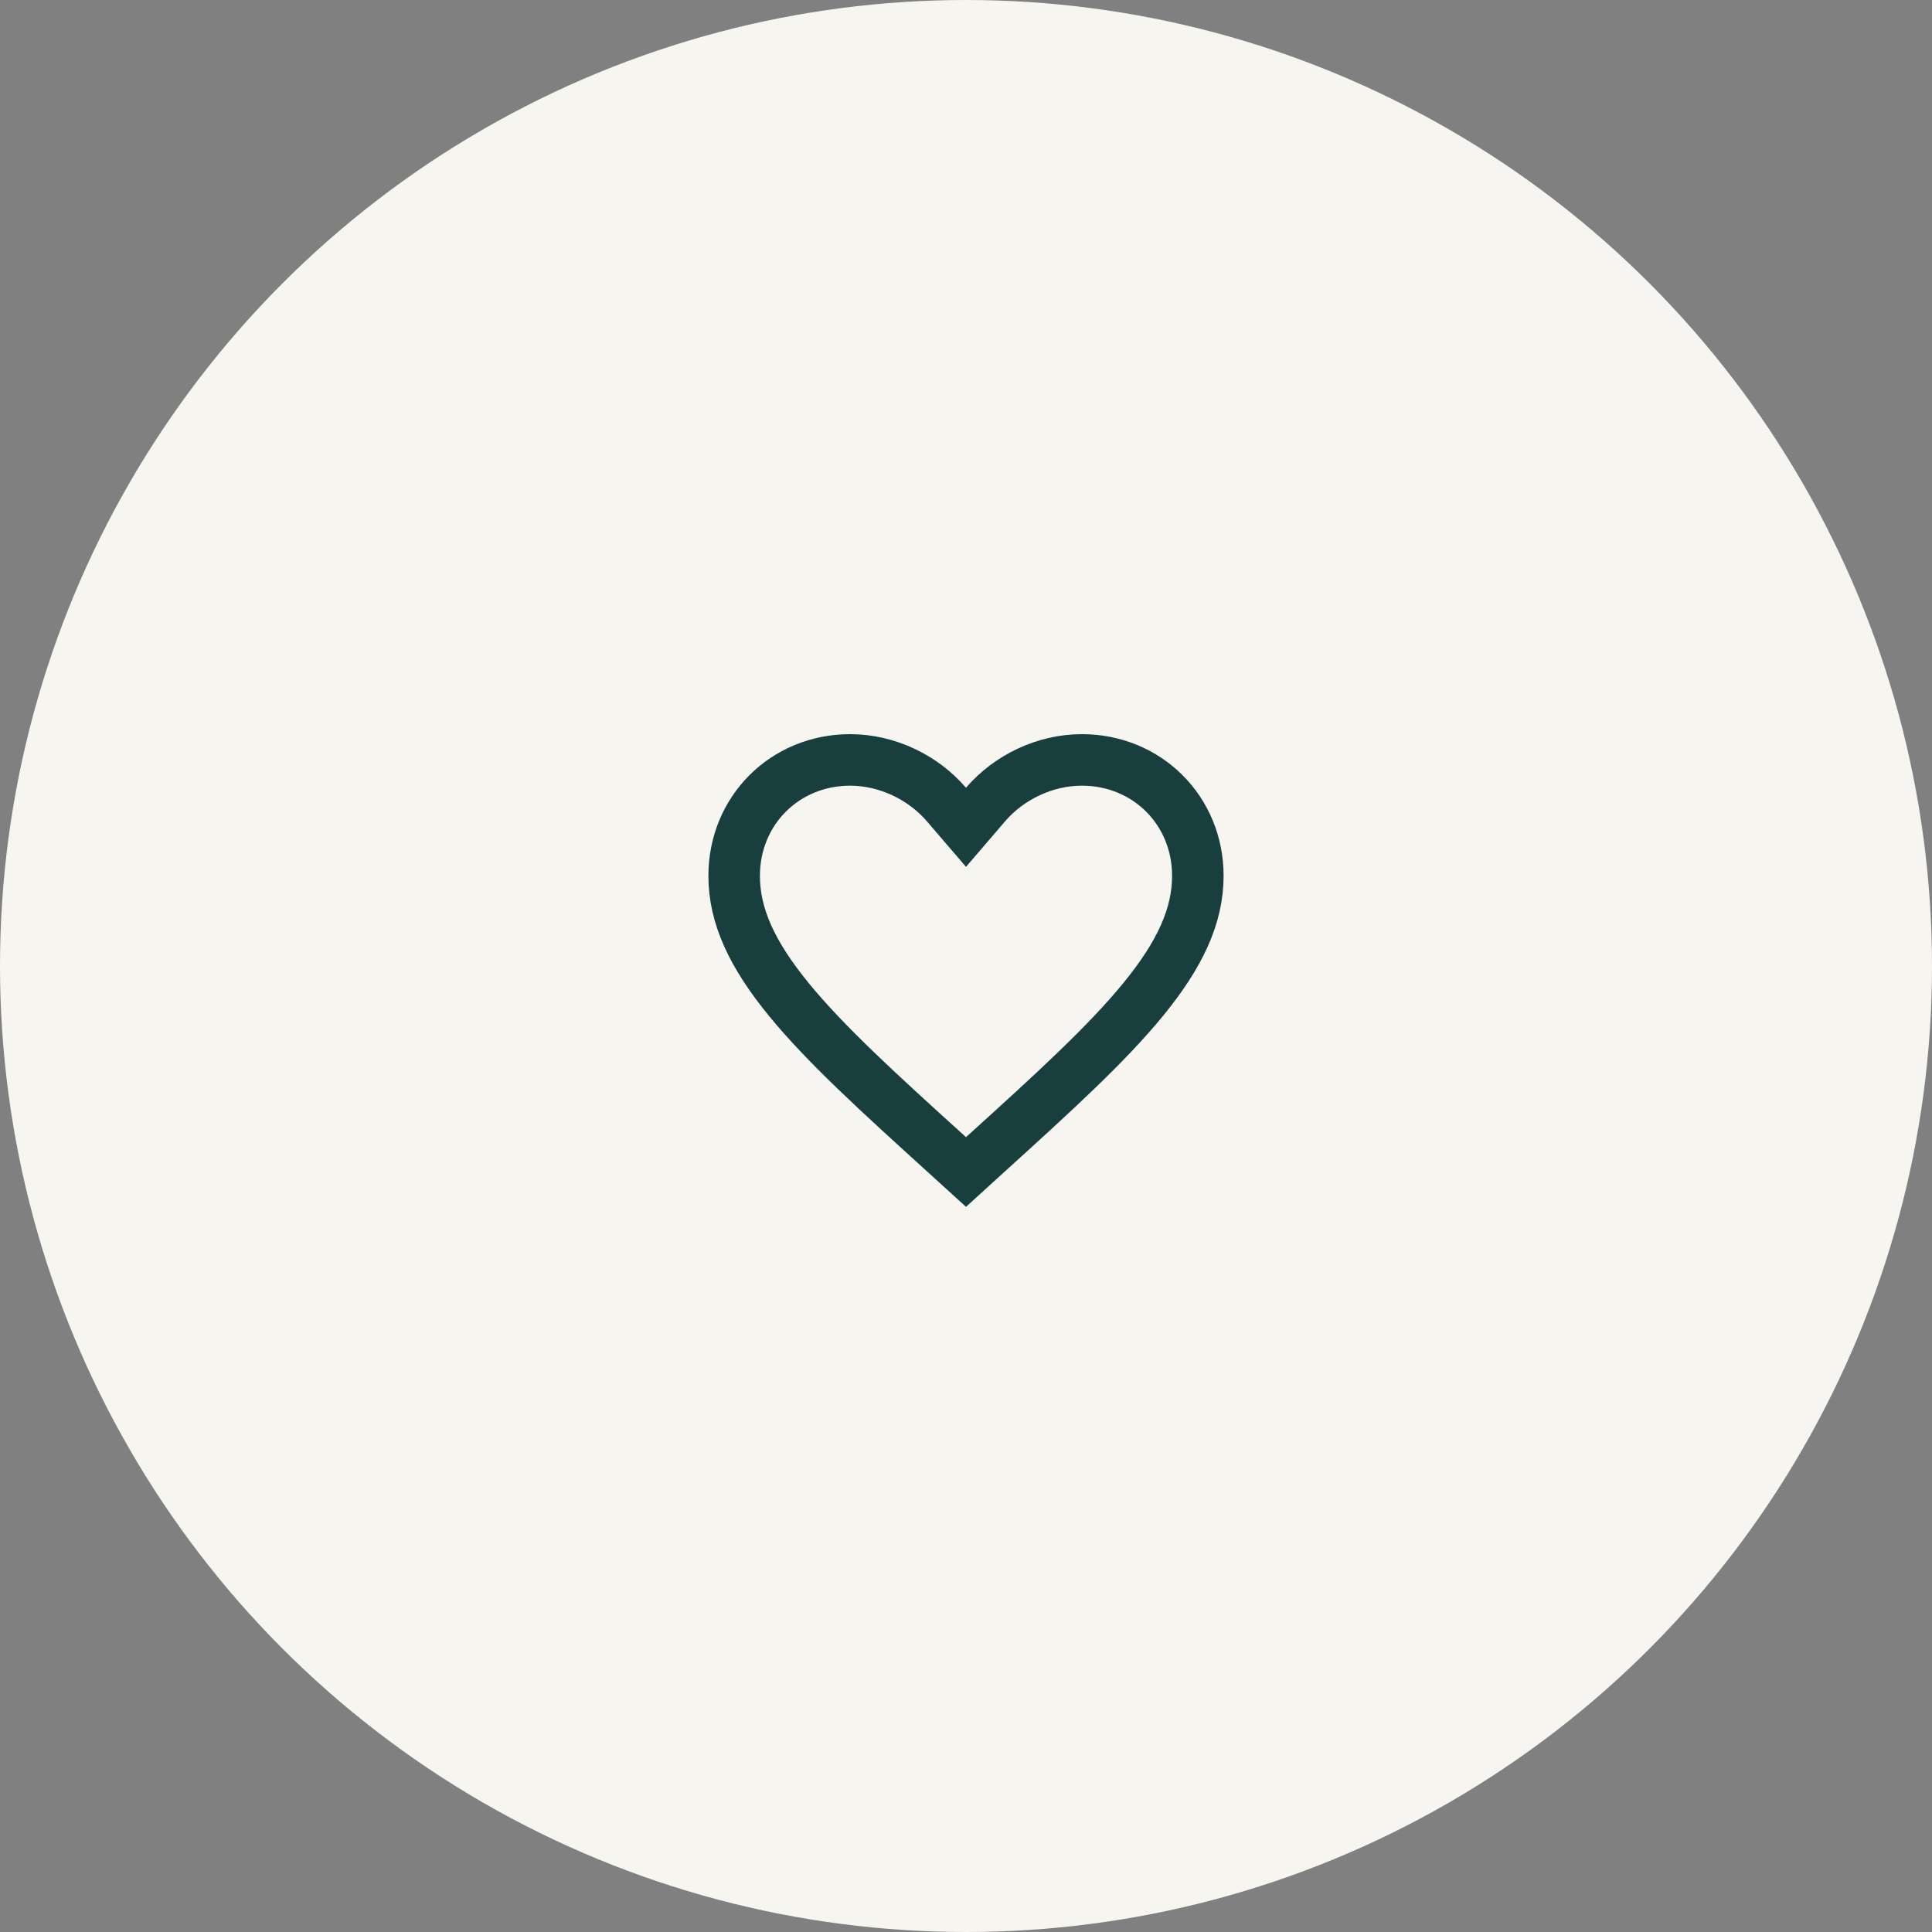
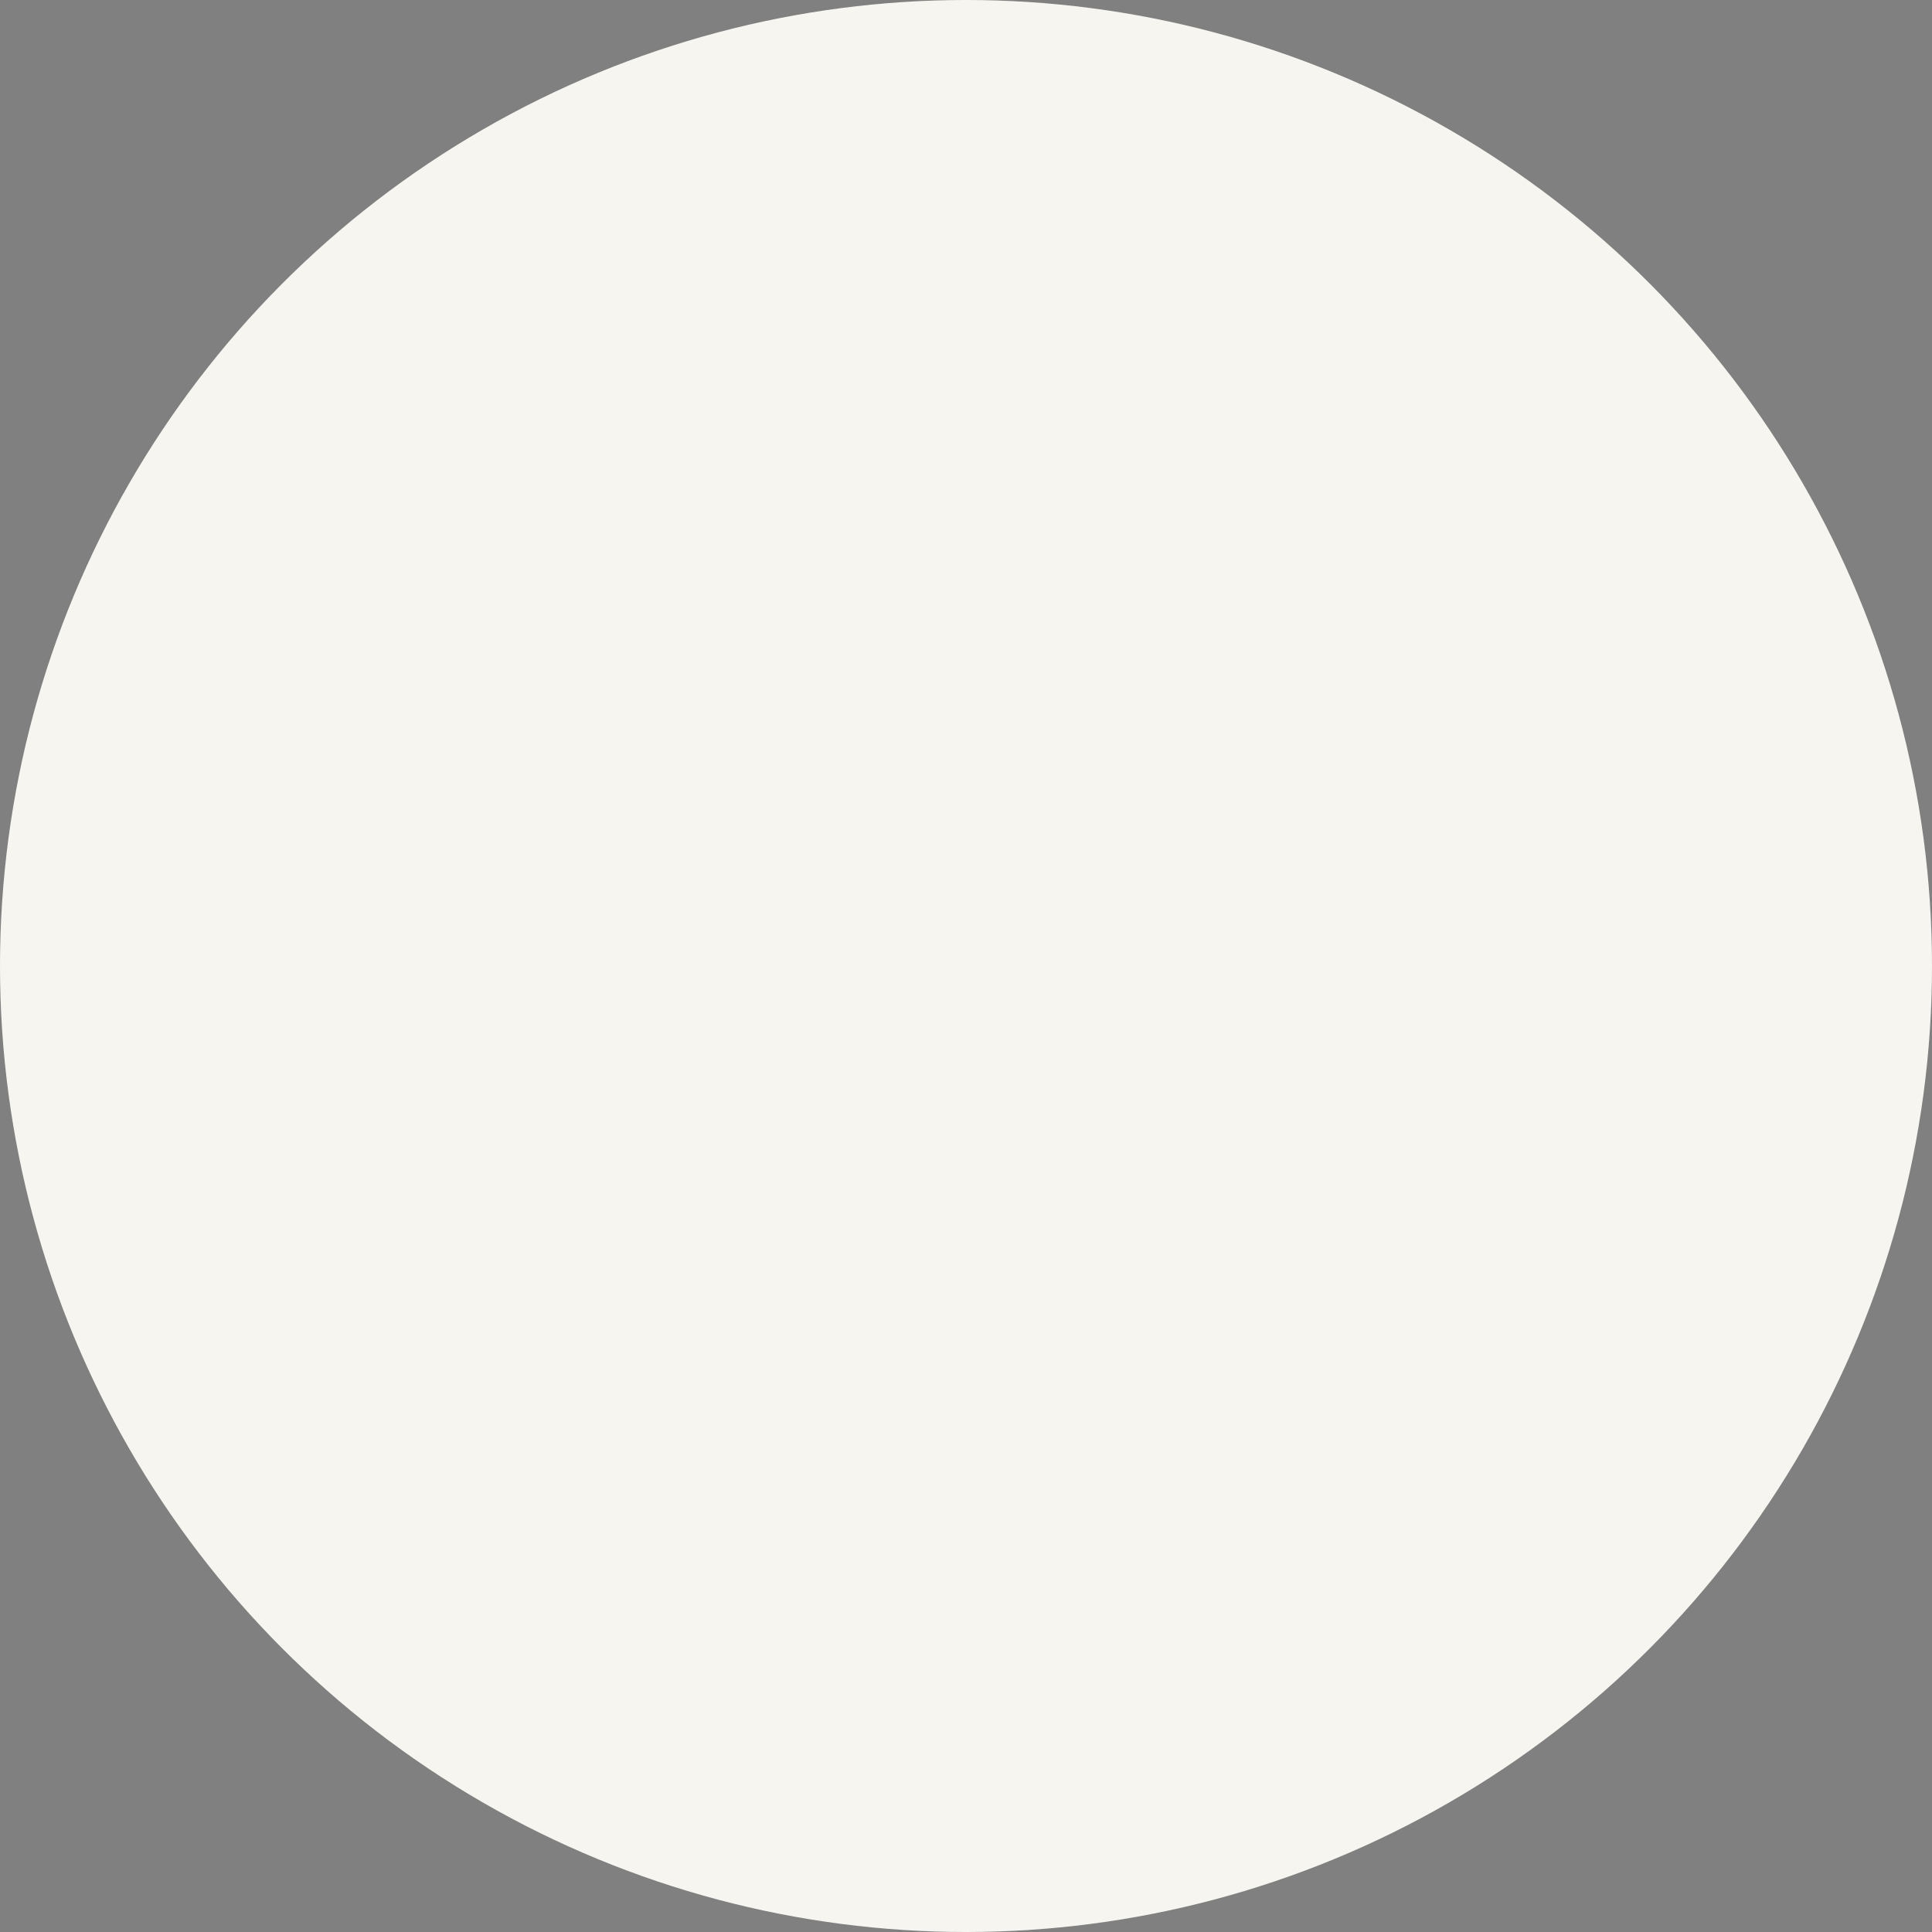
<svg xmlns="http://www.w3.org/2000/svg" width="150" height="150" viewBox="0 0 150 150" fill="none">
  <rect x="0" y="0" width="150" height="150" fill="#808080" stroke="none" />
  <g id="Group 3157">
    <circle id="Ellipse 8" cx="75" cy="75" r="75" fill="#F6F5F0" />
-     <path id="Vector" d="M73.446 89.581L73.444 89.578C68.254 84.873 64.108 81.103 61.236 77.589C58.386 74.102 57 71.112 57 68C57 62.927 60.942 59 66 59C68.875 59 71.668 60.349 73.482 62.463L75 64.231L76.518 62.463C78.332 60.349 81.125 59 84 59C89.058 59 93 62.927 93 68C93 71.112 91.614 74.102 88.764 77.589C85.892 81.103 81.746 84.873 76.556 89.578L76.554 89.581L75 90.995L73.446 89.581Z" stroke="#183F3E" stroke-width="4" />
  </g>
</svg>